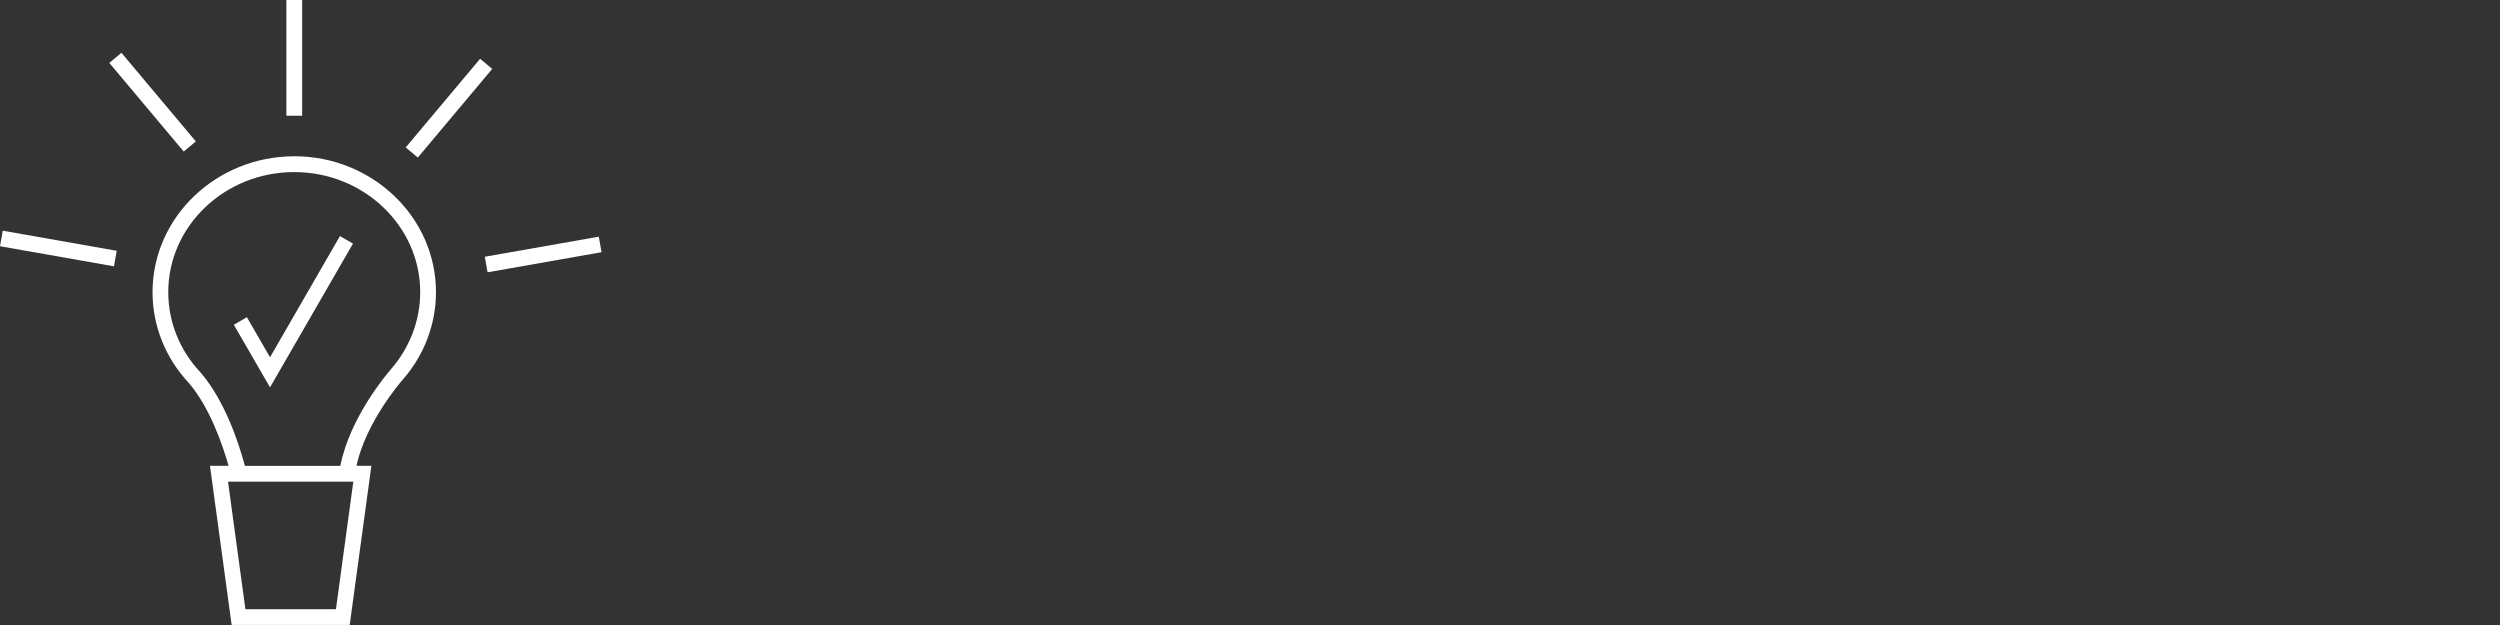
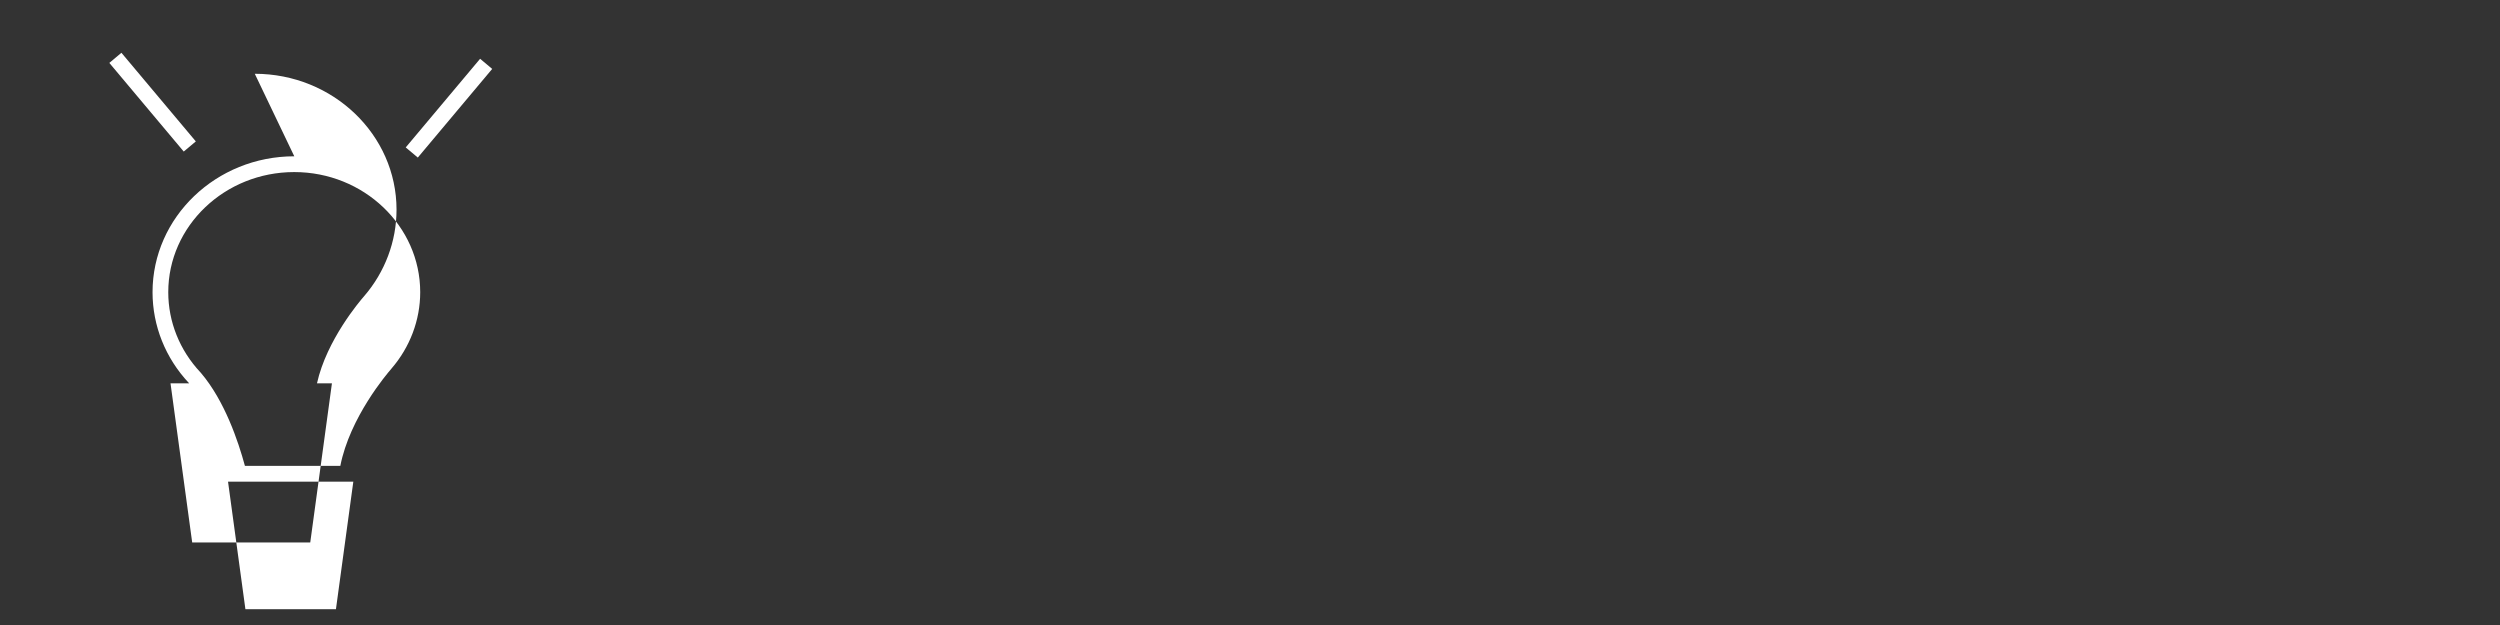
<svg xmlns="http://www.w3.org/2000/svg" id="Ebene_2" viewBox="0 0 512 128">
  <rect x="0" y="0" width="512" height="128" fill="#333333" stroke="none" />
  <defs>
    <style>.cls-1{fill:none;}.cls-1,.cls-2{stroke-width:0px;}.cls-2{fill:#fff;}</style>
  </defs>
  <g id="Ebene_1-2">
-     <rect class="cls-2" x="10.34" y="39.05" width="3.23" height="23.7" transform="translate(-40.25 53.83) rotate(-80)" />
-     <rect class="cls-2" x="58.65" width="3.23" height="23.7" />
    <rect class="cls-2" x="29.63" y="9.08" width="3.23" height="23.7" transform="translate(-6.14 24.98) rotate(-40.01)" />
    <rect class="cls-2" x="80.1" y="20.54" width="23.7" height="3.23" transform="translate(15.87 78.35) rotate(-50)" />
-     <rect class="cls-2" x="99.39" y="50.51" width="23.7" height="3.23" transform="translate(-7.36 20.1) rotate(-10)" />
-     <path class="cls-2" d="M60.27,32.01c-16.01,0-29.03,12.49-29.03,27.83,0,6.88,2.64,13.49,7.44,18.6l.05.06c4.22,4.97,6.82,12.47,8.08,16.89h-3.81l4.44,32.59h24.18l4.44-32.59h-3.06c1.96-8.85,8.78-16.84,9.6-17.78h0c4.32-4.98,6.69-11.29,6.69-17.78,0-15.35-13.02-27.83-29.03-27.83ZM68.8,124.77h-18.54l-3.56-26.13h25.66l-3.56,26.13ZM80.16,75.51c-.92,1.05-8.52,9.98-10.46,19.9h-19.54c-1.38-5.1-4.17-13.33-8.97-18.99l-.14-.16c-4.25-4.52-6.59-10.35-6.59-16.42,0-13.57,11.57-24.6,25.8-24.6s25.8,11.04,25.8,24.6c0,5.71-2.1,11.27-5.9,15.66Z" />
-     <polygon class="cls-2" points="55.3 73.17 50.56 64.96 47.89 66.51 55.3 79.33 72.29 49.89 69.62 48.35 55.3 73.17" />
+     <path class="cls-2" d="M60.27,32.01c-16.01,0-29.03,12.49-29.03,27.83,0,6.88,2.64,13.49,7.44,18.6l.05.06h-3.81l4.44,32.59h24.18l4.44-32.59h-3.06c1.96-8.85,8.78-16.84,9.6-17.78h0c4.32-4.98,6.69-11.29,6.69-17.78,0-15.35-13.02-27.83-29.03-27.83ZM68.8,124.77h-18.54l-3.56-26.13h25.66l-3.56,26.13ZM80.16,75.51c-.92,1.05-8.52,9.98-10.46,19.9h-19.54c-1.38-5.1-4.17-13.33-8.97-18.99l-.14-.16c-4.25-4.52-6.59-10.35-6.59-16.42,0-13.57,11.57-24.6,25.8-24.6s25.8,11.04,25.8,24.6c0,5.71-2.1,11.27-5.9,15.66Z" />
    <rect class="cls-1" x="192" y="-192" width="128" height="512" transform="translate(320 -192) rotate(90)" />
  </g>
</svg>